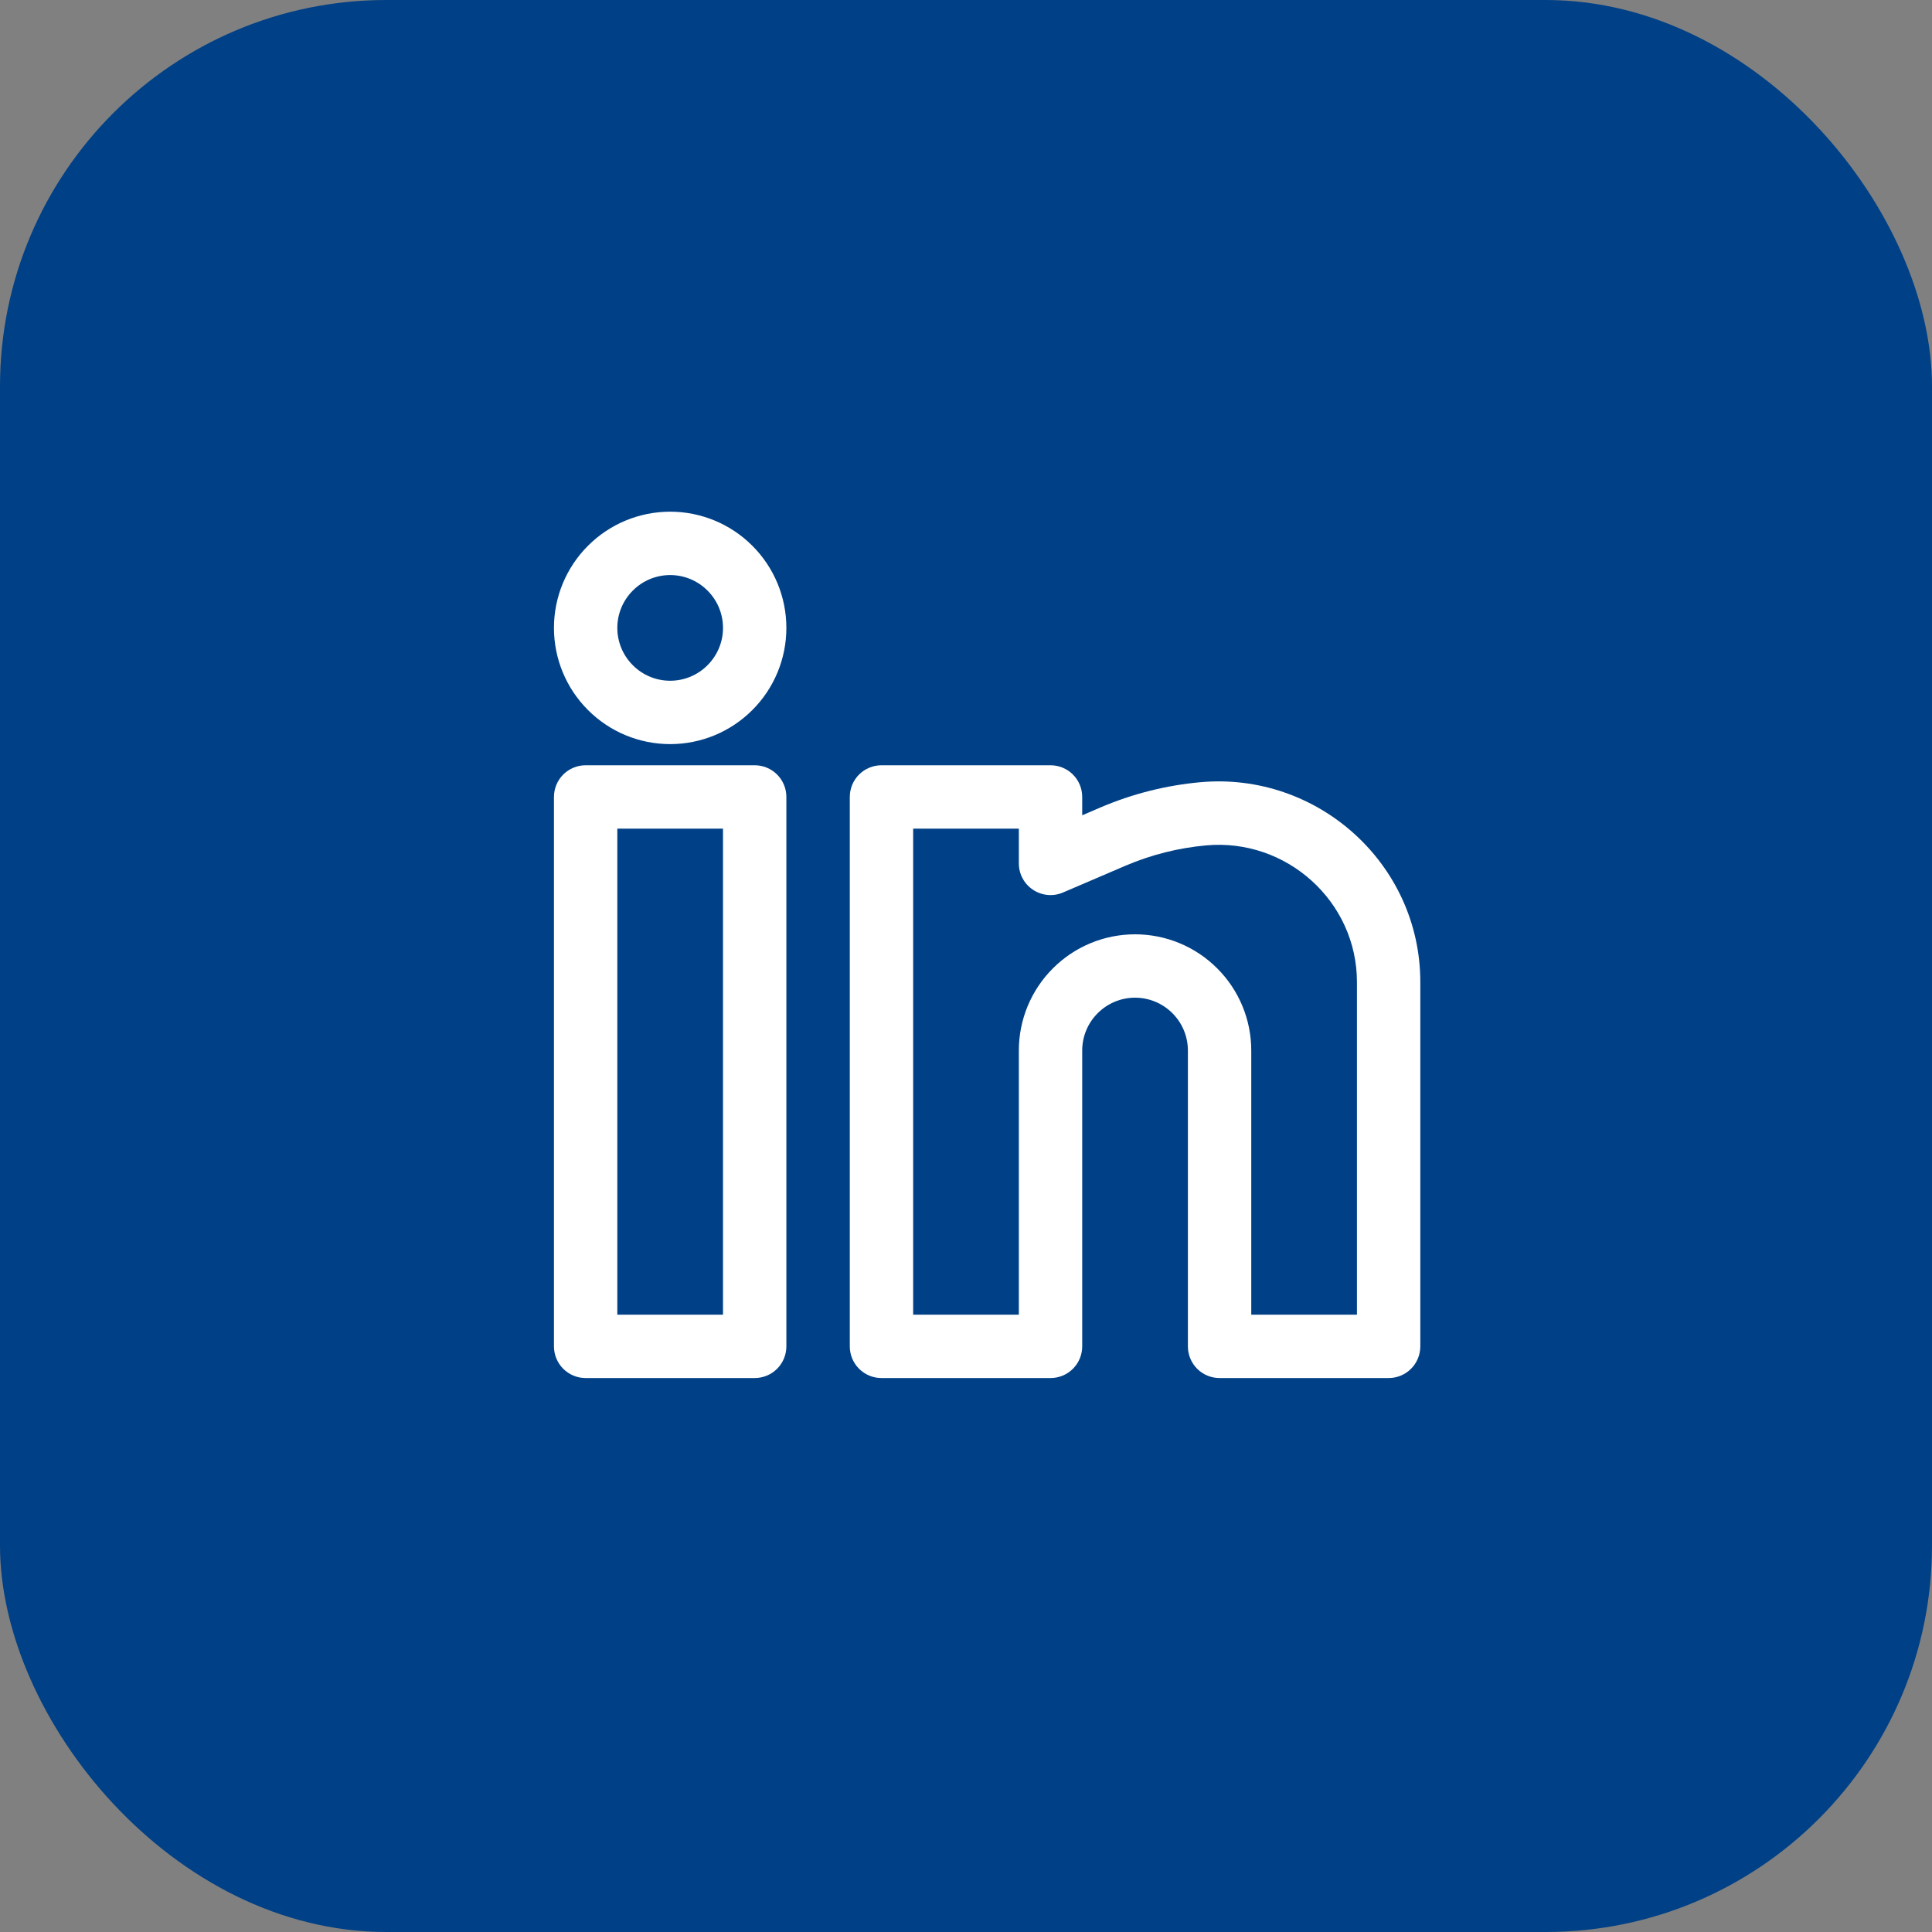
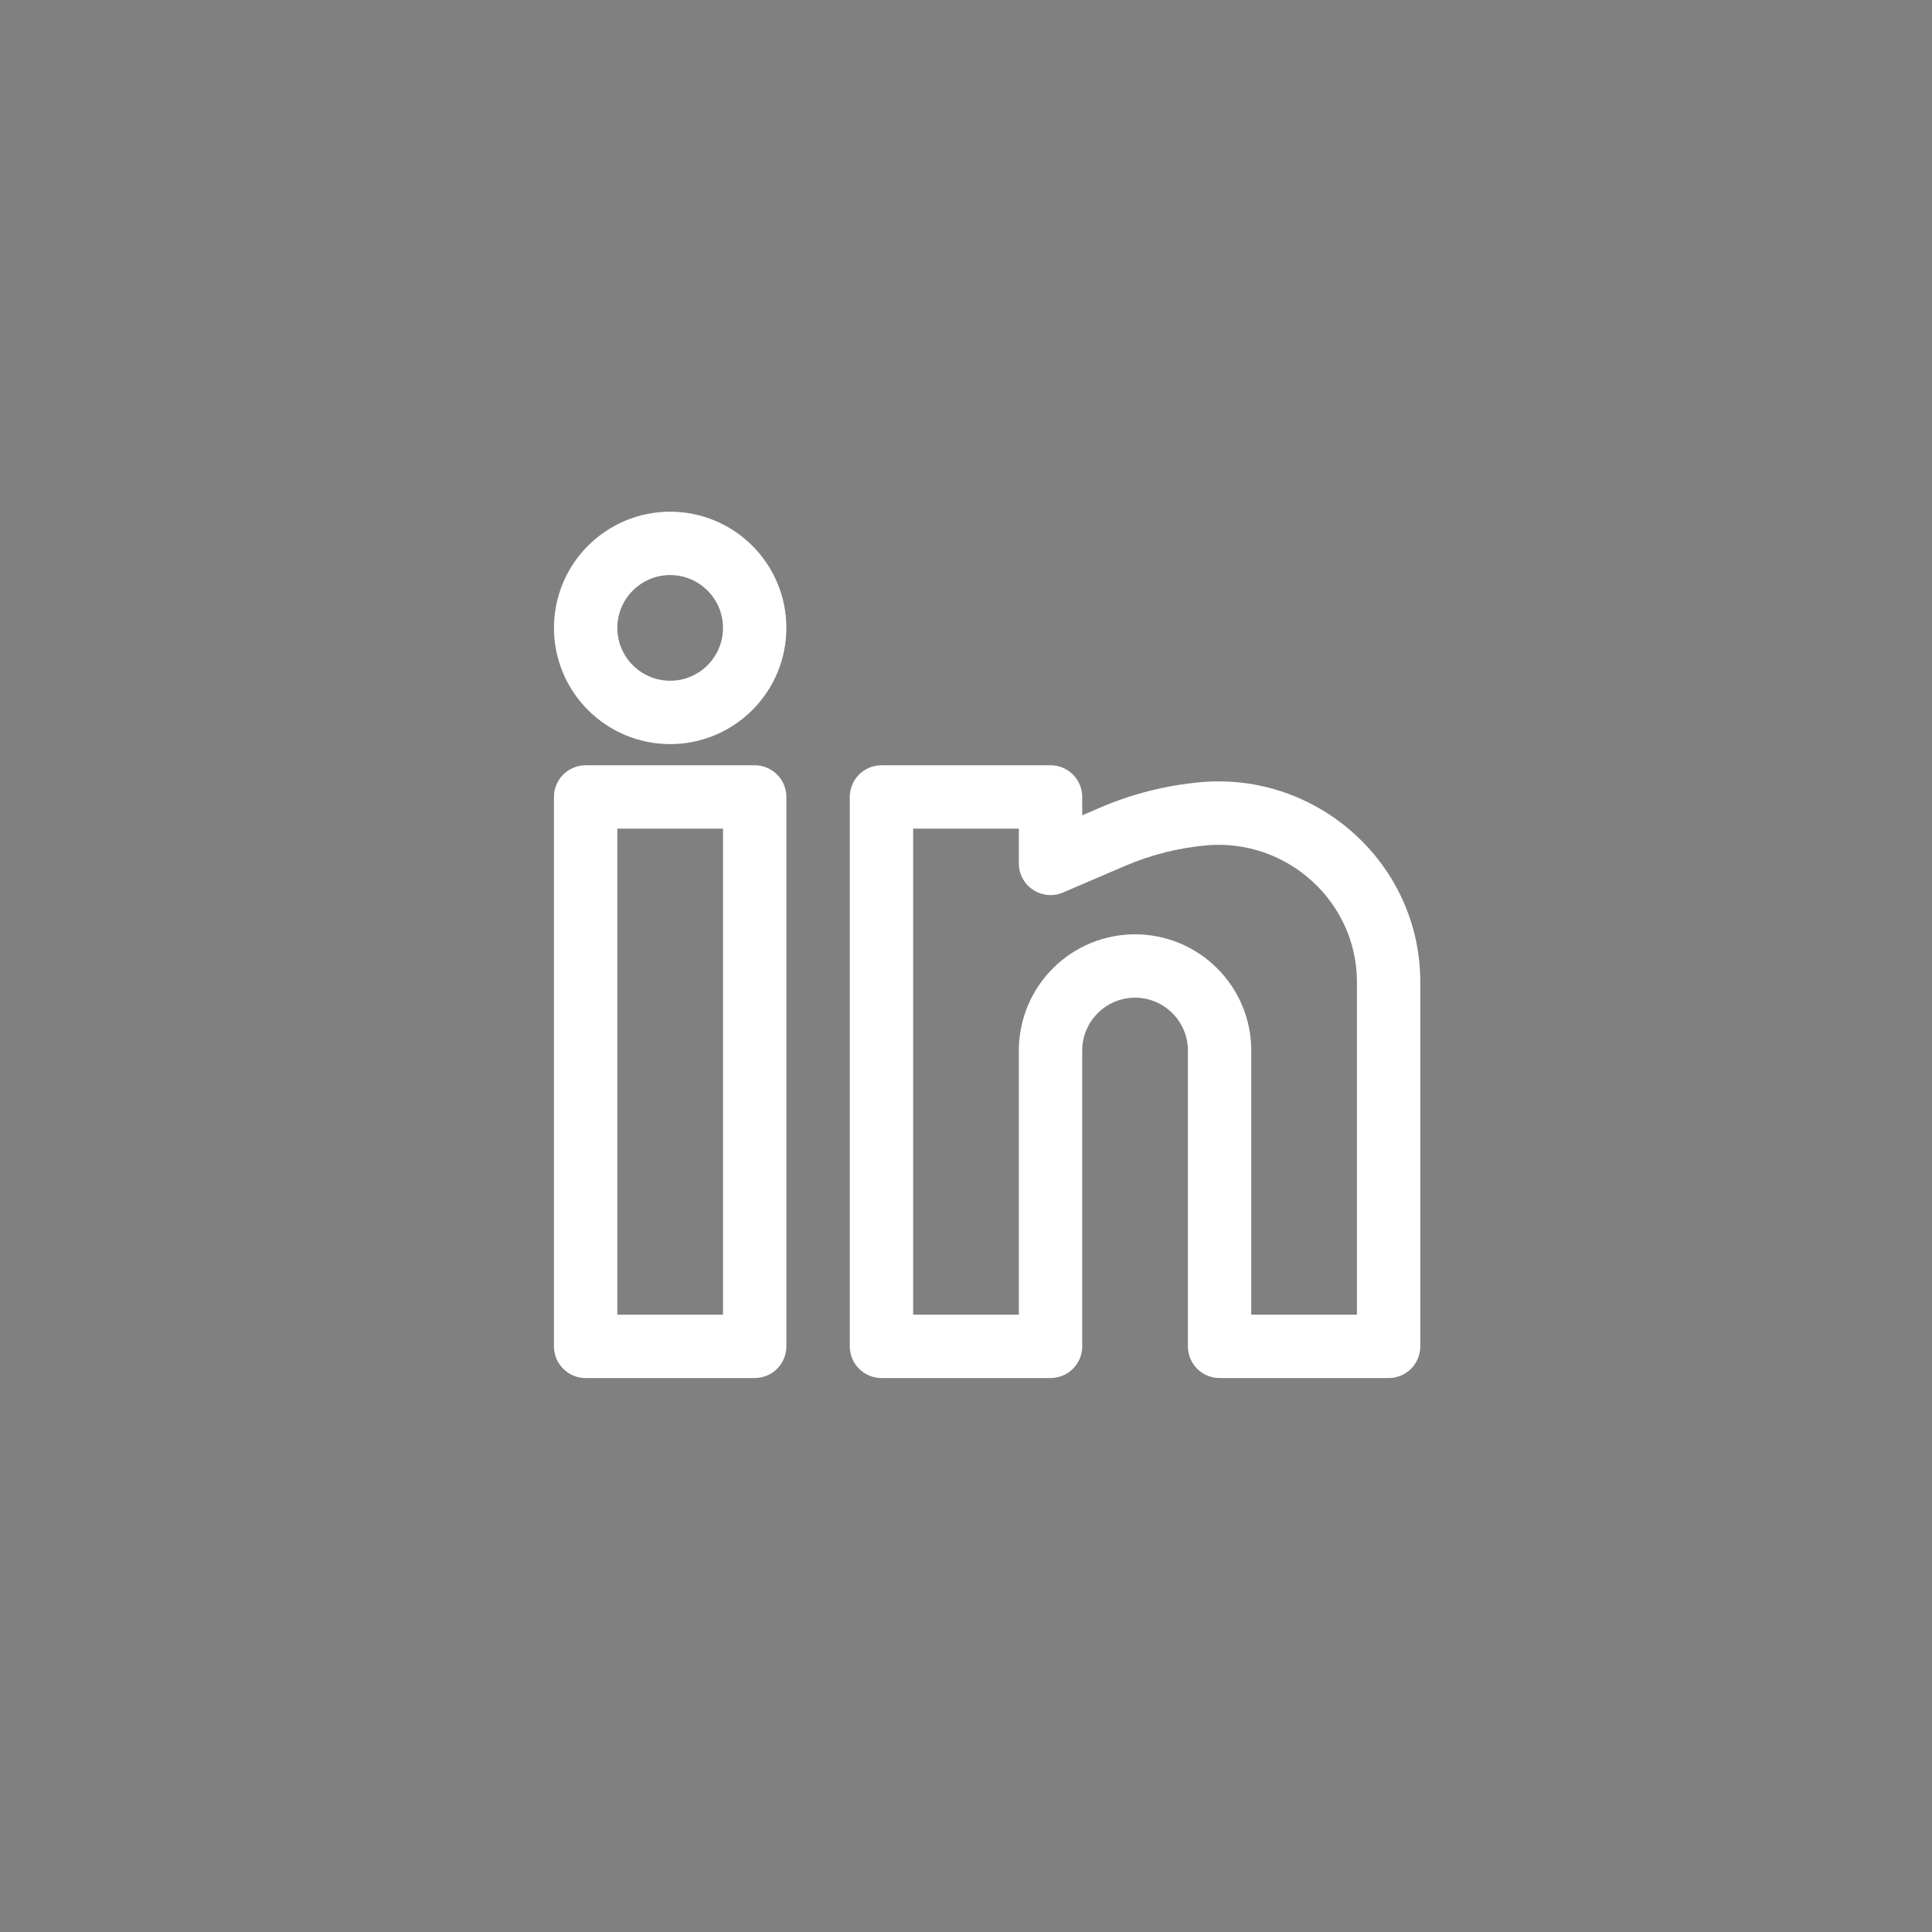
<svg xmlns="http://www.w3.org/2000/svg" fill="none" viewBox="0 0 40 40" height="40" width="40">
  <rect x="0" y="0" width="40" height="40" fill="#808080" stroke="none" />
-   <rect fill="#004086" rx="8" height="40" width="40" />
  <path fill="white" d="M13.875 10.594C13.237 10.594 12.625 10.847 12.174 11.299C11.722 11.75 11.469 12.362 11.469 13C11.469 13.638 11.722 14.25 12.174 14.701C12.625 15.153 13.237 15.406 13.875 15.406C14.513 15.406 15.125 15.153 15.576 14.701C16.028 14.25 16.281 13.638 16.281 13C16.281 12.362 16.028 11.75 15.576 11.299C15.125 10.847 14.513 10.594 13.875 10.594ZM12.781 13C12.781 12.71 12.896 12.432 13.102 12.227C13.307 12.021 13.585 11.906 13.875 11.906C14.165 11.906 14.443 12.021 14.648 12.227C14.854 12.432 14.969 12.71 14.969 13C14.969 13.29 14.854 13.568 14.648 13.773C14.443 13.979 14.165 14.094 13.875 14.094C13.585 14.094 13.307 13.979 13.102 13.773C12.896 13.568 12.781 13.29 12.781 13ZM11.469 16.5C11.469 16.326 11.538 16.159 11.661 16.036C11.784 15.913 11.951 15.844 12.125 15.844H15.625C15.799 15.844 15.966 15.913 16.089 16.036C16.212 16.159 16.281 16.326 16.281 16.5V27.875C16.281 28.049 16.212 28.216 16.089 28.339C15.966 28.462 15.799 28.531 15.625 28.531H12.125C11.951 28.531 11.784 28.462 11.661 28.339C11.538 28.216 11.469 28.049 11.469 27.875V16.5ZM12.781 17.156V27.219H14.969V17.156H12.781ZM17.594 16.5C17.594 16.326 17.663 16.159 17.786 16.036C17.909 15.913 18.076 15.844 18.25 15.844H21.75C21.924 15.844 22.091 15.913 22.214 16.036C22.337 16.159 22.406 16.326 22.406 16.5V16.88L22.787 16.716C23.443 16.436 24.139 16.26 24.85 16.195C27.278 15.975 29.406 17.883 29.406 20.332V27.875C29.406 28.049 29.337 28.216 29.214 28.339C29.091 28.462 28.924 28.531 28.75 28.531H25.25C25.076 28.531 24.909 28.462 24.786 28.339C24.663 28.216 24.594 28.049 24.594 27.875V21.75C24.594 21.46 24.479 21.182 24.273 20.977C24.068 20.771 23.79 20.656 23.5 20.656C23.21 20.656 22.932 20.771 22.727 20.977C22.521 21.182 22.406 21.46 22.406 21.75V27.875C22.406 28.049 22.337 28.216 22.214 28.339C22.091 28.462 21.924 28.531 21.75 28.531H18.25C18.076 28.531 17.909 28.462 17.786 28.339C17.663 28.216 17.594 28.049 17.594 27.875V16.5ZM18.906 17.156V27.219H21.094V21.75C21.094 21.112 21.347 20.5 21.799 20.049C22.25 19.597 22.862 19.344 23.5 19.344C24.138 19.344 24.75 19.597 25.201 20.049C25.653 20.5 25.906 21.112 25.906 21.75V27.219H28.094V20.332C28.094 18.666 26.64 17.351 24.97 17.503C24.396 17.555 23.834 17.697 23.304 17.923L22.009 18.478C21.909 18.521 21.8 18.539 21.692 18.529C21.584 18.519 21.479 18.483 21.389 18.423C21.298 18.363 21.223 18.282 21.172 18.186C21.12 18.09 21.094 17.983 21.094 17.875V17.156H18.906Z" clip-rule="evenodd" fill-rule="evenodd" />
</svg>